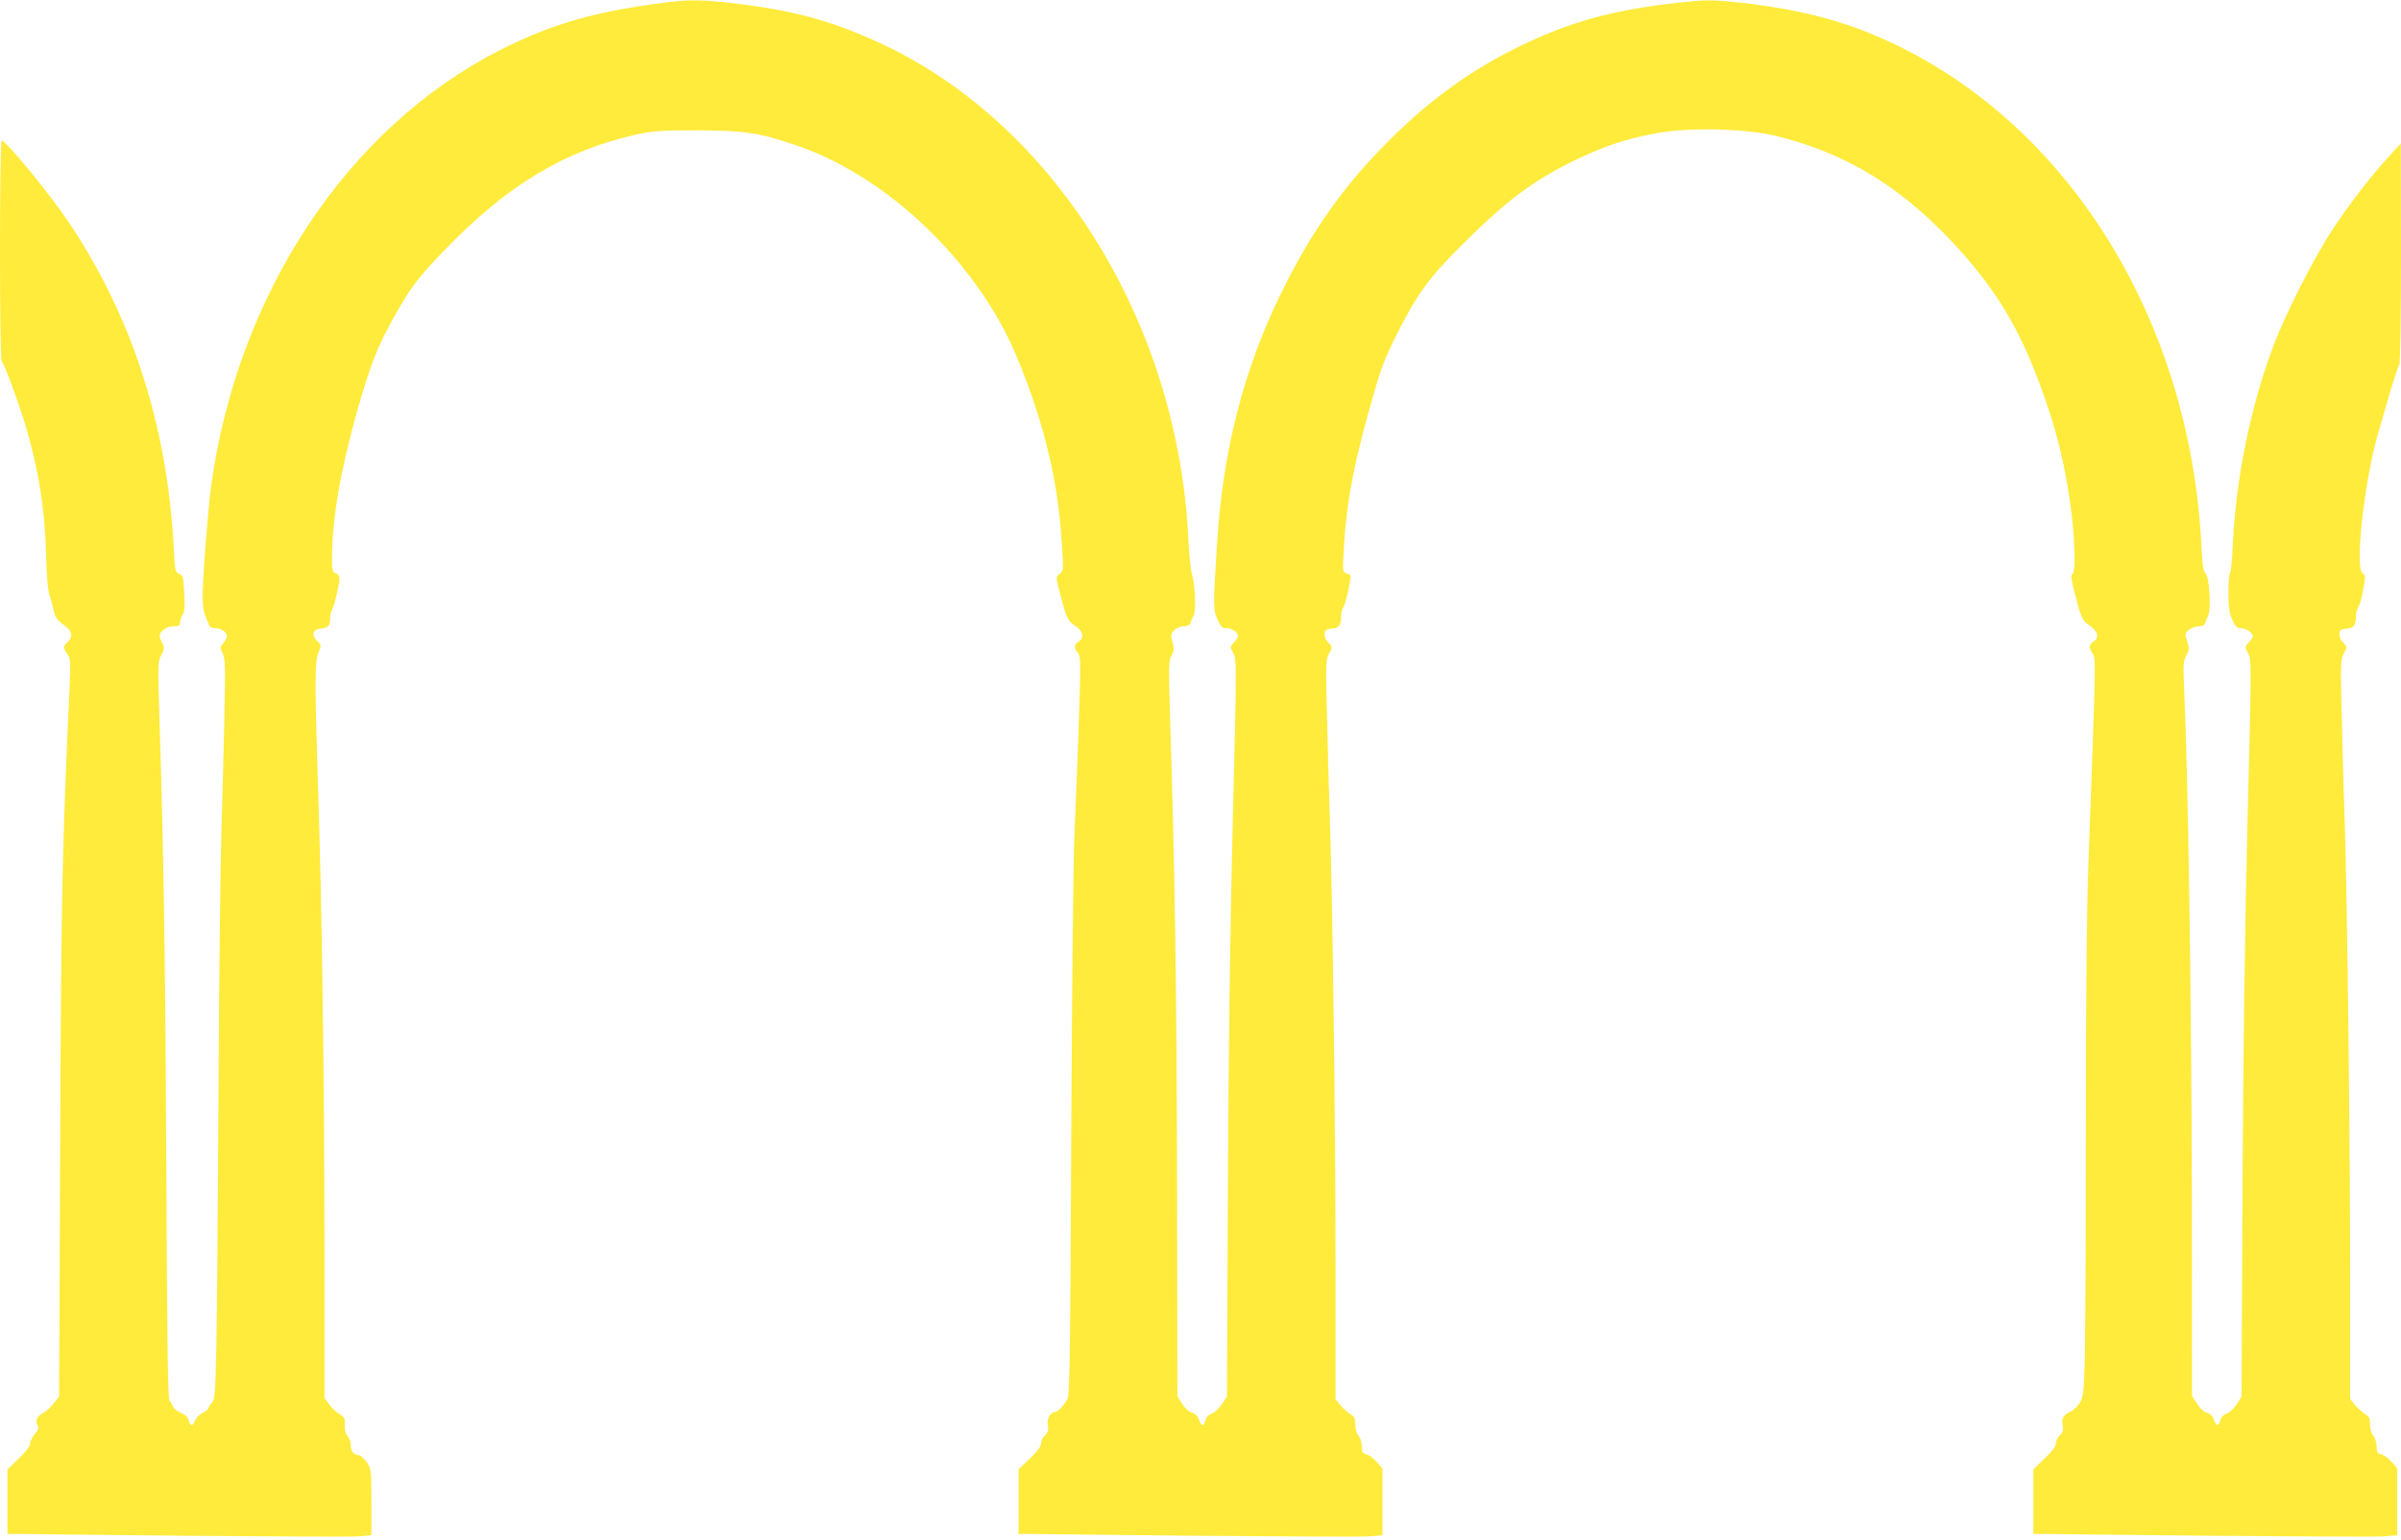
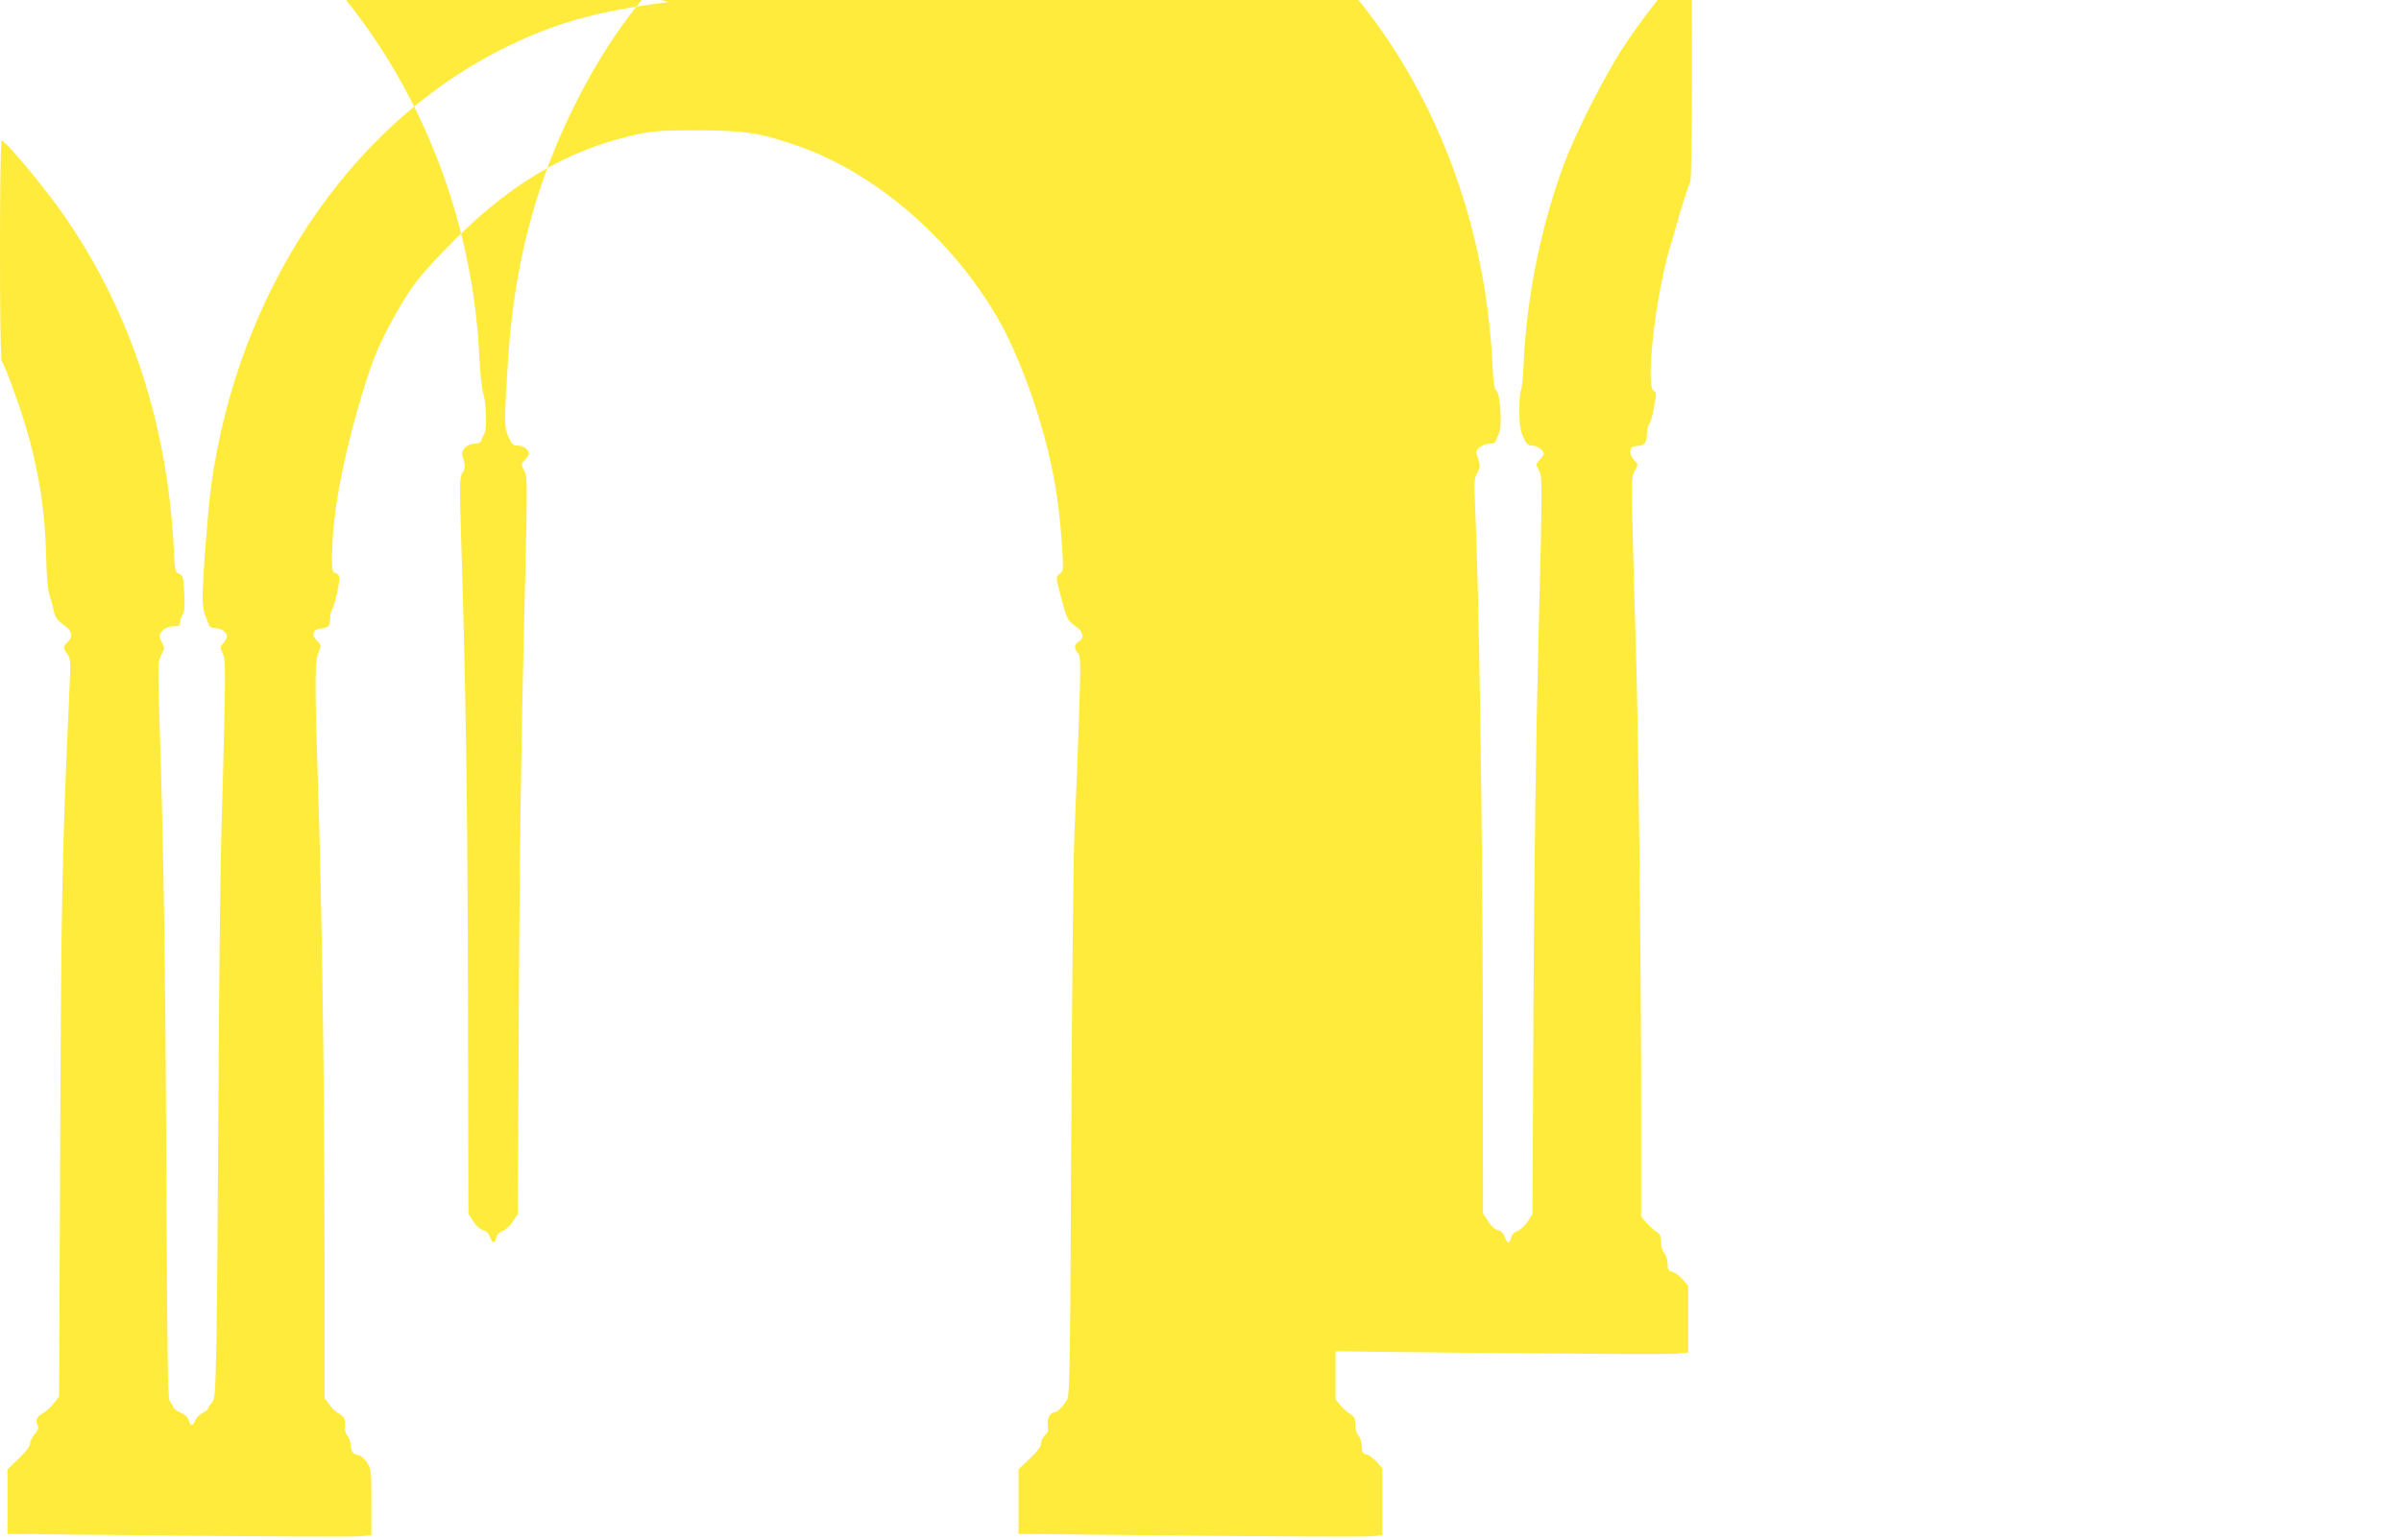
<svg xmlns="http://www.w3.org/2000/svg" version="1.0" width="1280pt" height="821pt" viewBox="0 0 1280 821" preserveAspectRatio="xMidYMid meet">
  <g transform="translate(0,821) scale(0.1,-0.1)" fill="#ffeb3b" stroke="none">
-     <path d="M3565 8199 c-391 -49 -621 -115 -903 -258 -810 -414 -1394 -1296 -1536 -2319 -17 -123 -46 -498 -46 -600 0 -35 6 -78 14 -95 8 -18 16 -40 20 -49 3 -12 16 -18 35 -18 31 0 61 -22 61 -44 0 -7 -9 -23 -20 -36 -18 -21 -18 -24 -3 -54 14 -28 15 -67 9 -356 -4 -179 -11 -453 -16 -610 -5 -157 -12 -762 -15 -1345 -3 -583 -8 -1196 -11 -1362 -6 -277 -8 -304 -25 -324 -11 -12 -19 -26 -19 -30 0 -5 -14 -16 -30 -24 -17 -9 -35 -27 -40 -40 -12 -32 -26 -32 -34 1 -4 16 -19 30 -42 40 -19 8 -38 22 -41 32 -3 9 -12 24 -19 32 -9 12 -13 268 -17 1190 -5 1106 -14 1742 -37 2448 -9 290 -9 305 10 339 17 32 18 39 5 64 -20 37 -19 45 5 69 12 12 33 20 55 20 29 0 35 4 35 20 0 12 6 31 14 43 10 16 12 46 8 115 -4 85 -7 94 -27 102 -21 8 -23 16 -29 142 -35 656 -226 1242 -570 1748 -102 150 -325 420 -347 420 -12 0 -12 -1163 0 -1176 14 -15 87 -212 124 -334 72 -238 107 -456 113 -703 2 -110 9 -184 18 -211 8 -23 17 -57 21 -76 8 -42 19 -58 63 -89 37 -26 42 -59 12 -86 -25 -22 -25 -29 -1 -63 18 -25 18 -38 10 -217 -37 -812 -43 -1076 -48 -2391 l-6 -1351 -28 -36 c-15 -20 -41 -44 -56 -52 -34 -17 -45 -40 -31 -65 8 -14 4 -25 -15 -48 -14 -17 -25 -40 -25 -52 0 -13 -23 -43 -60 -78 l-60 -58 0 -172 0 -172 53 0 c28 -1 435 -5 902 -10 468 -4 880 -6 918 -3 l67 6 0 176 c0 172 -1 177 -25 214 -14 20 -34 37 -43 37 -26 0 -42 20 -42 54 0 16 -8 38 -17 48 -11 12 -16 33 -15 58 3 35 -1 42 -28 59 -17 10 -42 33 -55 52 l-25 33 0 780 c-1 922 -13 1839 -36 2529 -17 530 -16 623 6 674 13 30 13 34 -8 54 -34 31 -26 63 18 67 40 4 50 15 50 55 0 16 5 38 12 50 13 24 37 130 38 163 0 13 -8 24 -20 27 -18 5 -20 14 -20 79 0 210 46 475 136 793 70 243 103 329 192 490 88 158 128 212 271 360 330 344 641 532 1021 617 94 20 129 23 330 23 247 -1 323 -12 513 -76 441 -146 878 -532 1118 -984 86 -164 180 -419 234 -640 41 -170 63 -314 76 -505 9 -141 9 -145 -11 -160 -21 -16 -21 -17 -5 -81 41 -160 45 -168 86 -196 44 -29 52 -65 19 -85 -24 -15 -25 -35 -4 -60 16 -16 16 -47 5 -380 -7 -200 -17 -462 -23 -583 -6 -121 -13 -843 -17 -1605 -5 -1147 -8 -1389 -20 -1410 -19 -35 -52 -70 -66 -70 -25 0 -45 -35 -39 -71 5 -27 1 -38 -15 -53 -12 -11 -21 -30 -21 -43 0 -17 -19 -42 -60 -81 l-60 -58 0 -172 0 -172 53 0 c28 -1 435 -5 902 -10 468 -4 880 -6 918 -3 l67 6 0 178 0 178 -30 35 c-17 18 -41 37 -55 40 -21 5 -25 12 -25 43 0 21 -8 45 -17 56 -11 12 -18 35 -18 60 0 33 -5 43 -27 56 -14 9 -38 30 -52 47 l-26 32 0 658 c0 766 -15 1987 -30 2419 -5 165 -13 427 -16 582 -7 265 -6 285 11 318 19 34 19 34 -4 59 -14 14 -21 33 -19 48 2 19 10 24 39 26 39 3 49 18 49 72 0 14 6 34 13 45 11 17 37 130 37 162 0 6 -10 13 -22 16 -21 6 -21 9 -14 129 14 258 56 473 167 853 33 114 61 186 120 301 108 213 168 294 349 474 232 231 372 336 595 445 156 76 287 119 449 147 171 29 461 22 616 -15 388 -93 696 -284 993 -617 190 -213 305 -403 412 -684 95 -246 150 -472 180 -726 18 -164 20 -307 3 -312 -8 -3 -7 -23 6 -74 40 -161 45 -173 87 -201 44 -29 52 -65 19 -85 -24 -15 -25 -31 -4 -64 18 -27 18 -13 -22 -1104 -10 -274 -14 -724 -14 -1470 0 -591 -3 -1146 -7 -1233 -5 -139 -9 -163 -27 -190 -12 -18 -31 -36 -43 -42 -45 -23 -53 -36 -47 -74 5 -29 2 -40 -15 -55 -12 -11 -21 -30 -21 -43 0 -17 -19 -42 -60 -81 l-60 -58 0 -172 0 -172 53 0 c28 -1 435 -5 902 -10 468 -4 880 -6 918 -3 l67 6 0 178 0 178 -30 35 c-17 18 -41 37 -55 40 -21 5 -25 12 -25 43 0 21 -8 45 -17 56 -11 12 -18 35 -18 60 0 33 -5 43 -27 56 -14 9 -38 31 -53 48 l-26 33 0 572 c1 680 -15 2096 -29 2498 -5 157 -13 417 -16 577 -7 274 -6 295 11 328 19 34 19 34 -4 59 -14 14 -21 33 -19 48 2 19 10 24 39 26 39 3 49 18 49 72 0 14 6 34 13 45 8 11 19 53 26 94 12 66 12 75 -3 83 -44 25 8 491 82 748 11 36 38 130 61 210 24 80 47 149 52 155 5 5 9 250 9 595 l-1 585 -55 -60 c-103 -112 -213 -255 -305 -393 -100 -151 -255 -455 -319 -626 -123 -327 -200 -708 -217 -1062 -3 -80 -10 -147 -15 -150 -4 -3 -8 -49 -8 -103 0 -77 4 -108 20 -145 18 -39 25 -46 49 -46 26 0 61 -26 61 -45 0 -5 -10 -19 -22 -32 -21 -22 -21 -23 -3 -57 18 -33 18 -59 -3 -887 -14 -560 -23 -1237 -27 -1965 l-5 -1112 -26 -41 c-15 -22 -39 -44 -54 -50 -17 -5 -30 -19 -34 -35 -8 -34 -22 -33 -34 4 -7 19 -20 32 -37 36 -16 4 -37 23 -52 48 l-27 41 -1 1105 c-2 998 -20 2206 -41 2663 -6 132 -5 151 11 181 17 31 17 39 5 76 -13 41 -13 43 9 61 13 11 36 19 52 19 19 0 32 6 35 18 3 9 10 27 16 39 17 34 6 210 -14 225 -12 10 -17 42 -22 148 -63 1256 -765 2333 -1786 2740 -203 81 -442 134 -720 161 -108 10 -147 10 -280 -5 -360 -40 -588 -104 -865 -241 -237 -117 -443 -264 -649 -464 -263 -256 -444 -510 -612 -856 -195 -402 -304 -828 -335 -1312 -22 -342 -22 -363 1 -415 18 -41 25 -48 50 -48 29 0 60 -22 60 -43 0 -6 -10 -21 -22 -34 -21 -22 -21 -23 -3 -57 18 -33 18 -58 -3 -898 -14 -563 -23 -1245 -26 -1964 l-5 -1101 -27 -41 c-15 -23 -39 -45 -54 -51 -17 -5 -30 -19 -34 -35 -8 -34 -22 -33 -34 4 -7 19 -20 32 -37 36 -16 4 -37 23 -52 47 l-26 41 -2 1105 c-2 1046 -11 1680 -36 2473 -10 319 -9 349 6 372 16 25 16 40 0 93 -9 29 26 63 65 63 20 0 32 6 36 18 3 9 10 26 17 37 14 26 9 167 -8 219 -7 23 -15 102 -19 177 -51 1171 -721 2244 -1666 2669 -254 115 -453 167 -778 205 -145 16 -219 17 -327 4z" />
+     <path d="M3565 8199 c-391 -49 -621 -115 -903 -258 -810 -414 -1394 -1296 -1536 -2319 -17 -123 -46 -498 -46 -600 0 -35 6 -78 14 -95 8 -18 16 -40 20 -49 3 -12 16 -18 35 -18 31 0 61 -22 61 -44 0 -7 -9 -23 -20 -36 -18 -21 -18 -24 -3 -54 14 -28 15 -67 9 -356 -4 -179 -11 -453 -16 -610 -5 -157 -12 -762 -15 -1345 -3 -583 -8 -1196 -11 -1362 -6 -277 -8 -304 -25 -324 -11 -12 -19 -26 -19 -30 0 -5 -14 -16 -30 -24 -17 -9 -35 -27 -40 -40 -12 -32 -26 -32 -34 1 -4 16 -19 30 -42 40 -19 8 -38 22 -41 32 -3 9 -12 24 -19 32 -9 12 -13 268 -17 1190 -5 1106 -14 1742 -37 2448 -9 290 -9 305 10 339 17 32 18 39 5 64 -20 37 -19 45 5 69 12 12 33 20 55 20 29 0 35 4 35 20 0 12 6 31 14 43 10 16 12 46 8 115 -4 85 -7 94 -27 102 -21 8 -23 16 -29 142 -35 656 -226 1242 -570 1748 -102 150 -325 420 -347 420 -12 0 -12 -1163 0 -1176 14 -15 87 -212 124 -334 72 -238 107 -456 113 -703 2 -110 9 -184 18 -211 8 -23 17 -57 21 -76 8 -42 19 -58 63 -89 37 -26 42 -59 12 -86 -25 -22 -25 -29 -1 -63 18 -25 18 -38 10 -217 -37 -812 -43 -1076 -48 -2391 l-6 -1351 -28 -36 c-15 -20 -41 -44 -56 -52 -34 -17 -45 -40 -31 -65 8 -14 4 -25 -15 -48 -14 -17 -25 -40 -25 -52 0 -13 -23 -43 -60 -78 l-60 -58 0 -172 0 -172 53 0 c28 -1 435 -5 902 -10 468 -4 880 -6 918 -3 l67 6 0 176 c0 172 -1 177 -25 214 -14 20 -34 37 -43 37 -26 0 -42 20 -42 54 0 16 -8 38 -17 48 -11 12 -16 33 -15 58 3 35 -1 42 -28 59 -17 10 -42 33 -55 52 l-25 33 0 780 c-1 922 -13 1839 -36 2529 -17 530 -16 623 6 674 13 30 13 34 -8 54 -34 31 -26 63 18 67 40 4 50 15 50 55 0 16 5 38 12 50 13 24 37 130 38 163 0 13 -8 24 -20 27 -18 5 -20 14 -20 79 0 210 46 475 136 793 70 243 103 329 192 490 88 158 128 212 271 360 330 344 641 532 1021 617 94 20 129 23 330 23 247 -1 323 -12 513 -76 441 -146 878 -532 1118 -984 86 -164 180 -419 234 -640 41 -170 63 -314 76 -505 9 -141 9 -145 -11 -160 -21 -16 -21 -17 -5 -81 41 -160 45 -168 86 -196 44 -29 52 -65 19 -85 -24 -15 -25 -35 -4 -60 16 -16 16 -47 5 -380 -7 -200 -17 -462 -23 -583 -6 -121 -13 -843 -17 -1605 -5 -1147 -8 -1389 -20 -1410 -19 -35 -52 -70 -66 -70 -25 0 -45 -35 -39 -71 5 -27 1 -38 -15 -53 -12 -11 -21 -30 -21 -43 0 -17 -19 -42 -60 -81 l-60 -58 0 -172 0 -172 53 0 c28 -1 435 -5 902 -10 468 -4 880 -6 918 -3 l67 6 0 178 0 178 -30 35 c-17 18 -41 37 -55 40 -21 5 -25 12 -25 43 0 21 -8 45 -17 56 -11 12 -18 35 -18 60 0 33 -5 43 -27 56 -14 9 -38 30 -52 47 l-26 32 0 658 l-60 -58 0 -172 0 -172 53 0 c28 -1 435 -5 902 -10 468 -4 880 -6 918 -3 l67 6 0 178 0 178 -30 35 c-17 18 -41 37 -55 40 -21 5 -25 12 -25 43 0 21 -8 45 -17 56 -11 12 -18 35 -18 60 0 33 -5 43 -27 56 -14 9 -38 31 -53 48 l-26 33 0 572 c1 680 -15 2096 -29 2498 -5 157 -13 417 -16 577 -7 274 -6 295 11 328 19 34 19 34 -4 59 -14 14 -21 33 -19 48 2 19 10 24 39 26 39 3 49 18 49 72 0 14 6 34 13 45 8 11 19 53 26 94 12 66 12 75 -3 83 -44 25 8 491 82 748 11 36 38 130 61 210 24 80 47 149 52 155 5 5 9 250 9 595 l-1 585 -55 -60 c-103 -112 -213 -255 -305 -393 -100 -151 -255 -455 -319 -626 -123 -327 -200 -708 -217 -1062 -3 -80 -10 -147 -15 -150 -4 -3 -8 -49 -8 -103 0 -77 4 -108 20 -145 18 -39 25 -46 49 -46 26 0 61 -26 61 -45 0 -5 -10 -19 -22 -32 -21 -22 -21 -23 -3 -57 18 -33 18 -59 -3 -887 -14 -560 -23 -1237 -27 -1965 l-5 -1112 -26 -41 c-15 -22 -39 -44 -54 -50 -17 -5 -30 -19 -34 -35 -8 -34 -22 -33 -34 4 -7 19 -20 32 -37 36 -16 4 -37 23 -52 48 l-27 41 -1 1105 c-2 998 -20 2206 -41 2663 -6 132 -5 151 11 181 17 31 17 39 5 76 -13 41 -13 43 9 61 13 11 36 19 52 19 19 0 32 6 35 18 3 9 10 27 16 39 17 34 6 210 -14 225 -12 10 -17 42 -22 148 -63 1256 -765 2333 -1786 2740 -203 81 -442 134 -720 161 -108 10 -147 10 -280 -5 -360 -40 -588 -104 -865 -241 -237 -117 -443 -264 -649 -464 -263 -256 -444 -510 -612 -856 -195 -402 -304 -828 -335 -1312 -22 -342 -22 -363 1 -415 18 -41 25 -48 50 -48 29 0 60 -22 60 -43 0 -6 -10 -21 -22 -34 -21 -22 -21 -23 -3 -57 18 -33 18 -58 -3 -898 -14 -563 -23 -1245 -26 -1964 l-5 -1101 -27 -41 c-15 -23 -39 -45 -54 -51 -17 -5 -30 -19 -34 -35 -8 -34 -22 -33 -34 4 -7 19 -20 32 -37 36 -16 4 -37 23 -52 47 l-26 41 -2 1105 c-2 1046 -11 1680 -36 2473 -10 319 -9 349 6 372 16 25 16 40 0 93 -9 29 26 63 65 63 20 0 32 6 36 18 3 9 10 26 17 37 14 26 9 167 -8 219 -7 23 -15 102 -19 177 -51 1171 -721 2244 -1666 2669 -254 115 -453 167 -778 205 -145 16 -219 17 -327 4z" />
  </g>
</svg>